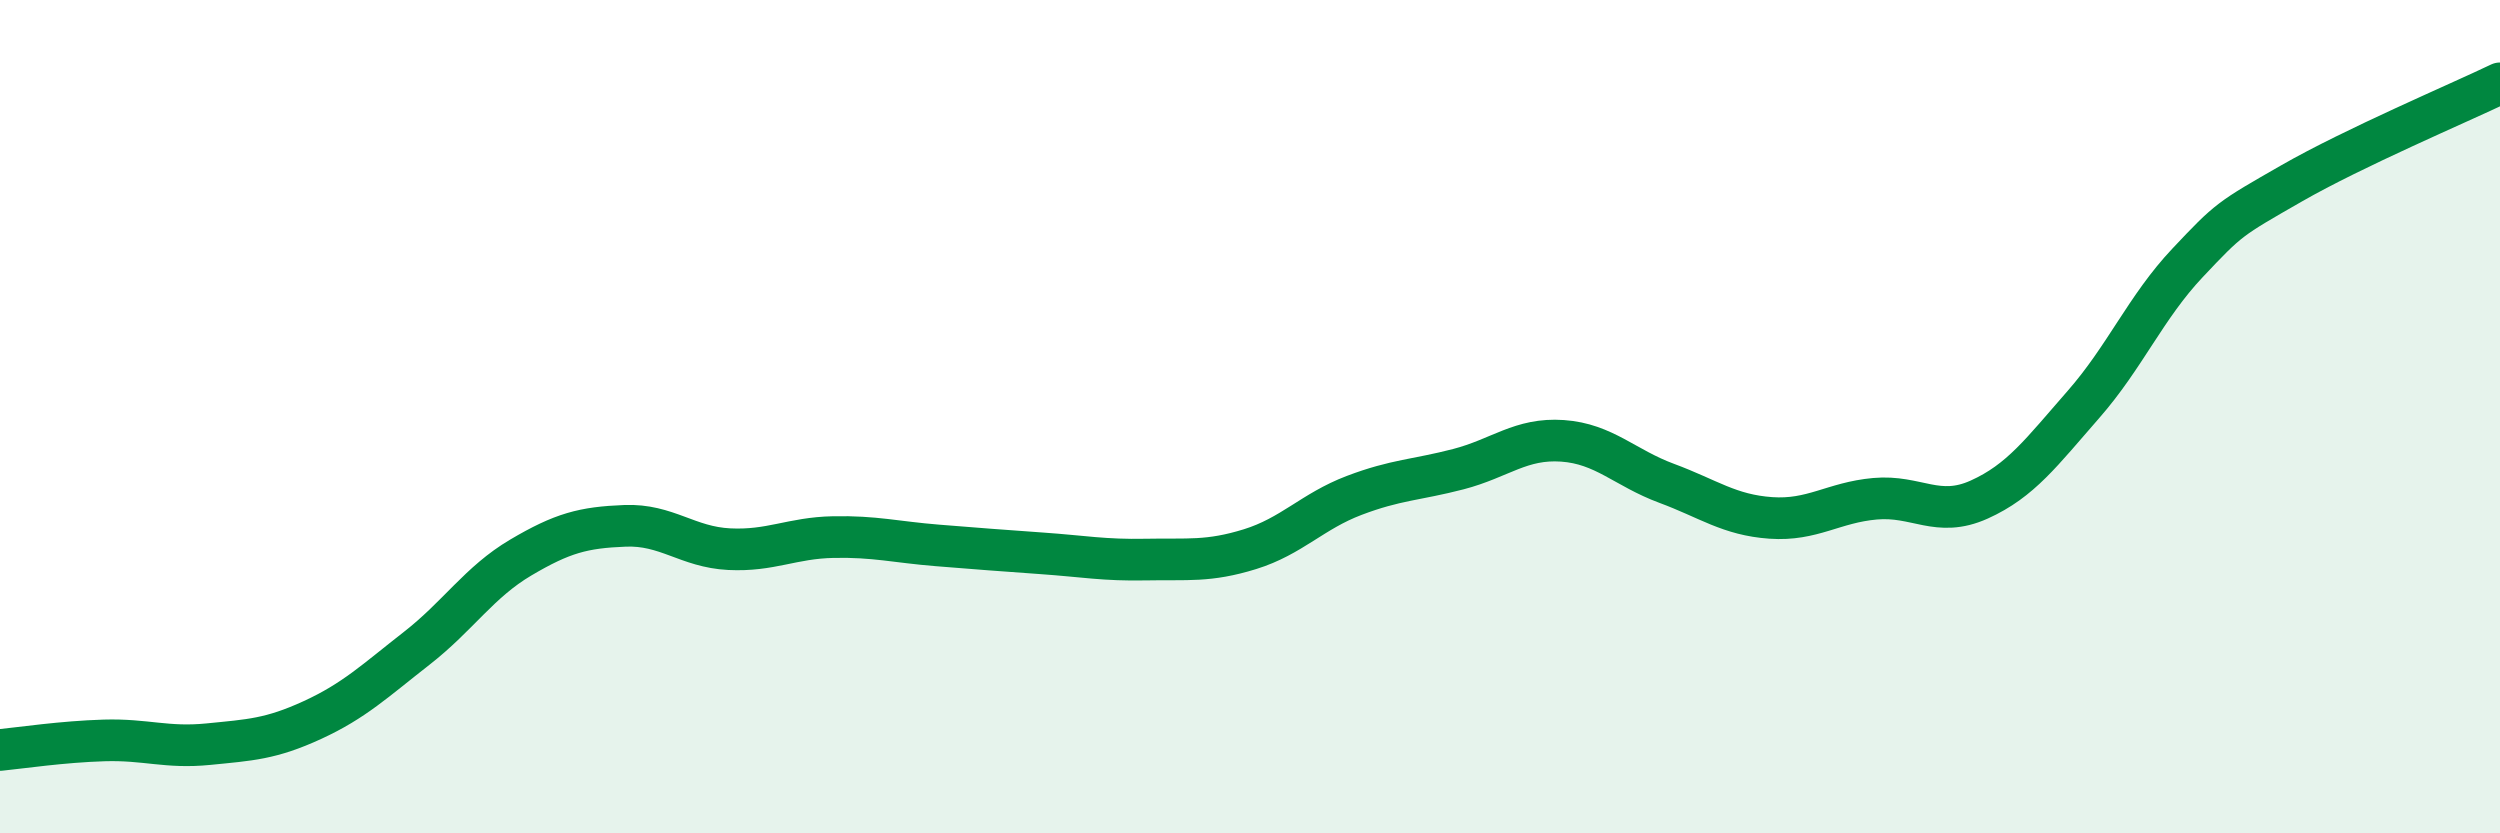
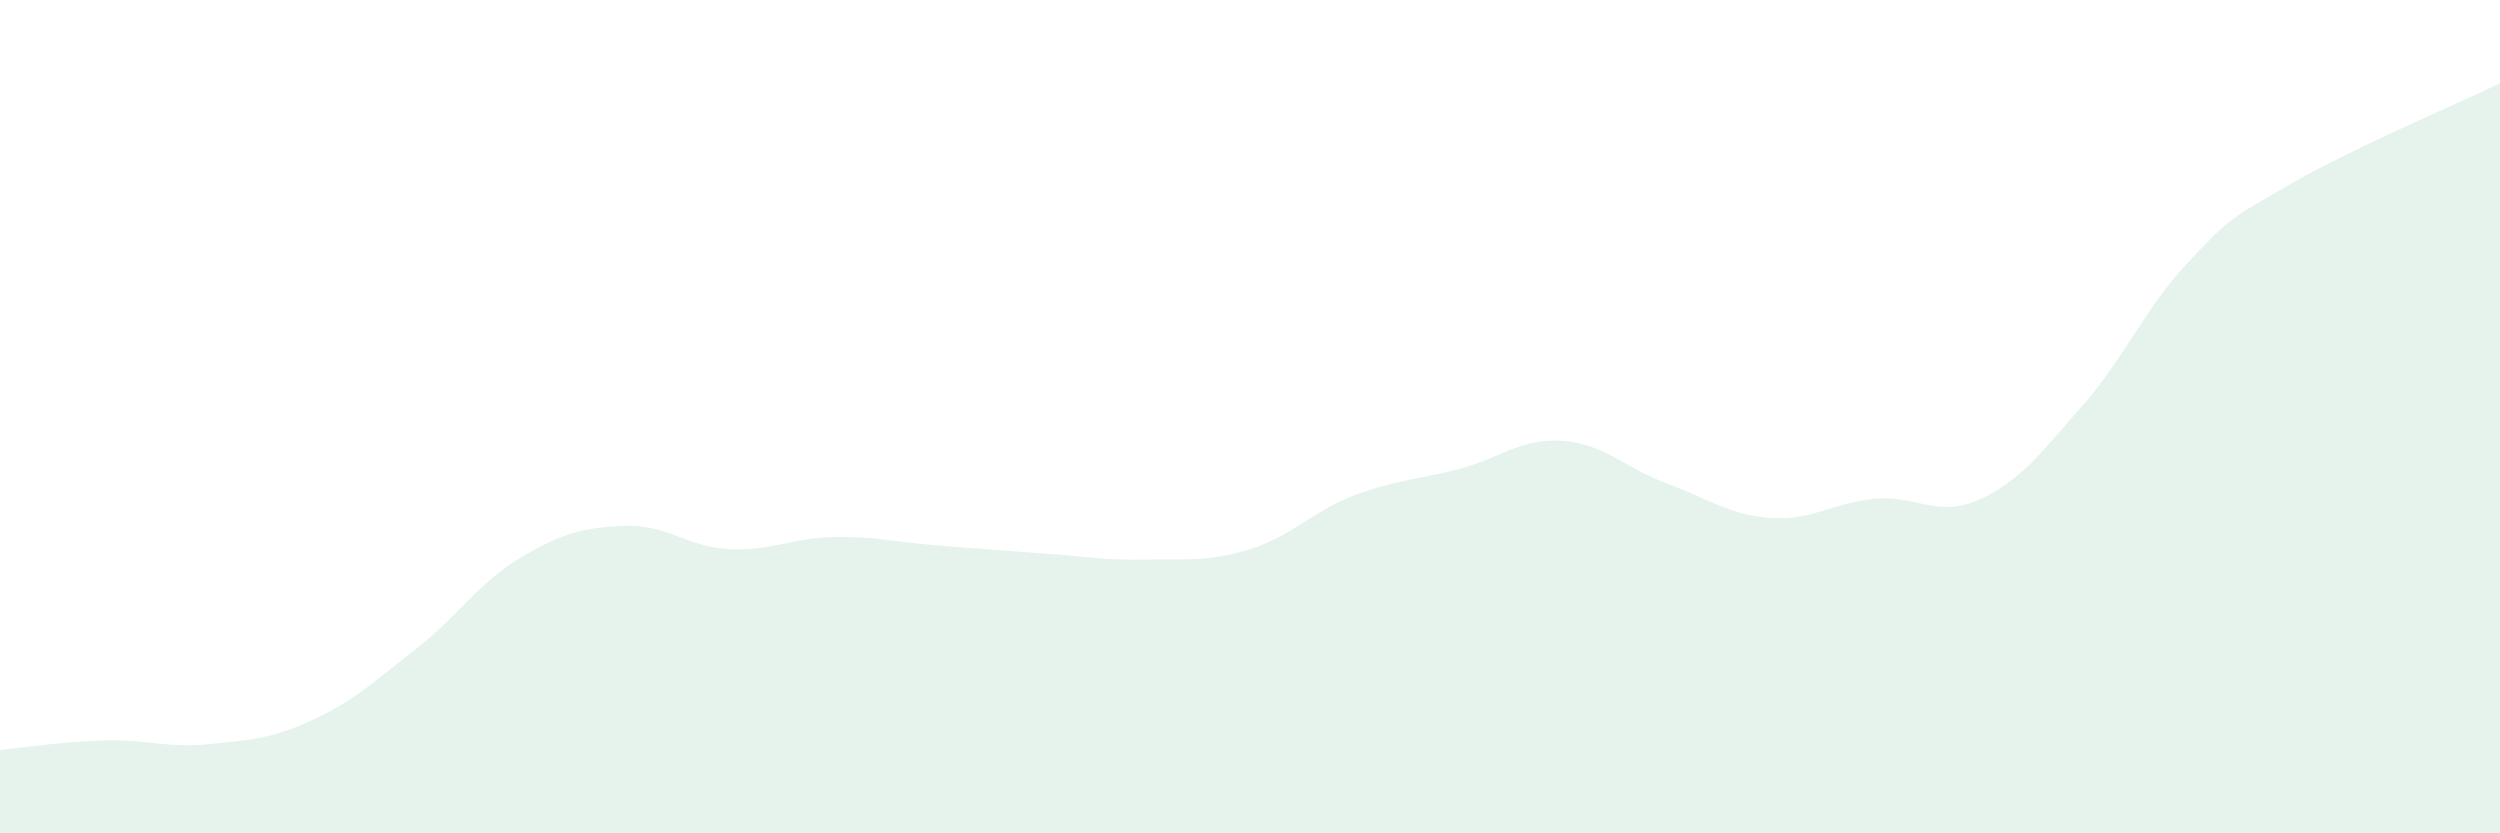
<svg xmlns="http://www.w3.org/2000/svg" width="60" height="20" viewBox="0 0 60 20">
  <path d="M 0,18 C 0.5,17.95 1.5,17.8 2.5,17.77 C 3.5,17.74 4,17.96 5,17.86 C 6,17.76 6.5,17.74 7.5,17.28 C 8.5,16.82 9,16.34 10,15.56 C 11,14.78 11.5,13.97 12.5,13.38 C 13.5,12.79 14,12.66 15,12.62 C 16,12.58 16.5,13.13 17.5,13.18 C 18.5,13.23 19,12.91 20,12.89 C 21,12.87 21.5,13.01 22.5,13.09 C 23.5,13.17 24,13.21 25,13.28 C 26,13.35 26.5,13.45 27.5,13.43 C 28.5,13.41 29,13.49 30,13.18 C 31,12.87 31.5,12.27 32.5,11.89 C 33.5,11.51 34,11.52 35,11.26 C 36,11 36.5,10.51 37.5,10.58 C 38.5,10.65 39,11.23 40,11.6 C 41,11.97 41.5,12.36 42.5,12.43 C 43.5,12.5 44,12.06 45,11.97 C 46,11.88 46.5,12.44 47.5,11.99 C 48.5,11.54 49,10.85 50,9.71 C 51,8.57 51.5,7.37 52.5,6.31 C 53.5,5.25 53.5,5.26 55,4.4 C 56.5,3.54 59,2.48 60,2L60 20L0 20Z" fill="#008740" opacity="0.1" stroke-linecap="round" stroke-linejoin="round" />
-   <path d="M 0,18 C 0.5,17.95 1.5,17.8 2.5,17.77 C 3.5,17.74 4,17.96 5,17.86 C 6,17.76 6.5,17.74 7.5,17.28 C 8.5,16.82 9,16.34 10,15.56 C 11,14.78 11.5,13.97 12.5,13.38 C 13.5,12.79 14,12.66 15,12.62 C 16,12.58 16.5,13.13 17.5,13.18 C 18.5,13.23 19,12.91 20,12.89 C 21,12.87 21.5,13.01 22.5,13.09 C 23.5,13.17 24,13.21 25,13.28 C 26,13.35 26.5,13.45 27.5,13.43 C 28.5,13.41 29,13.49 30,13.18 C 31,12.87 31.5,12.27 32.5,11.89 C 33.5,11.51 34,11.52 35,11.26 C 36,11 36.5,10.51 37.5,10.58 C 38.5,10.65 39,11.23 40,11.6 C 41,11.97 41.5,12.36 42.5,12.43 C 43.5,12.5 44,12.06 45,11.97 C 46,11.88 46.5,12.44 47.5,11.99 C 48.5,11.54 49,10.85 50,9.71 C 51,8.57 51.5,7.37 52.5,6.31 C 53.5,5.25 53.5,5.26 55,4.4 C 56.5,3.54 59,2.48 60,2" stroke="#008740" stroke-width="1" fill="none" stroke-linecap="round" stroke-linejoin="round" />
</svg>